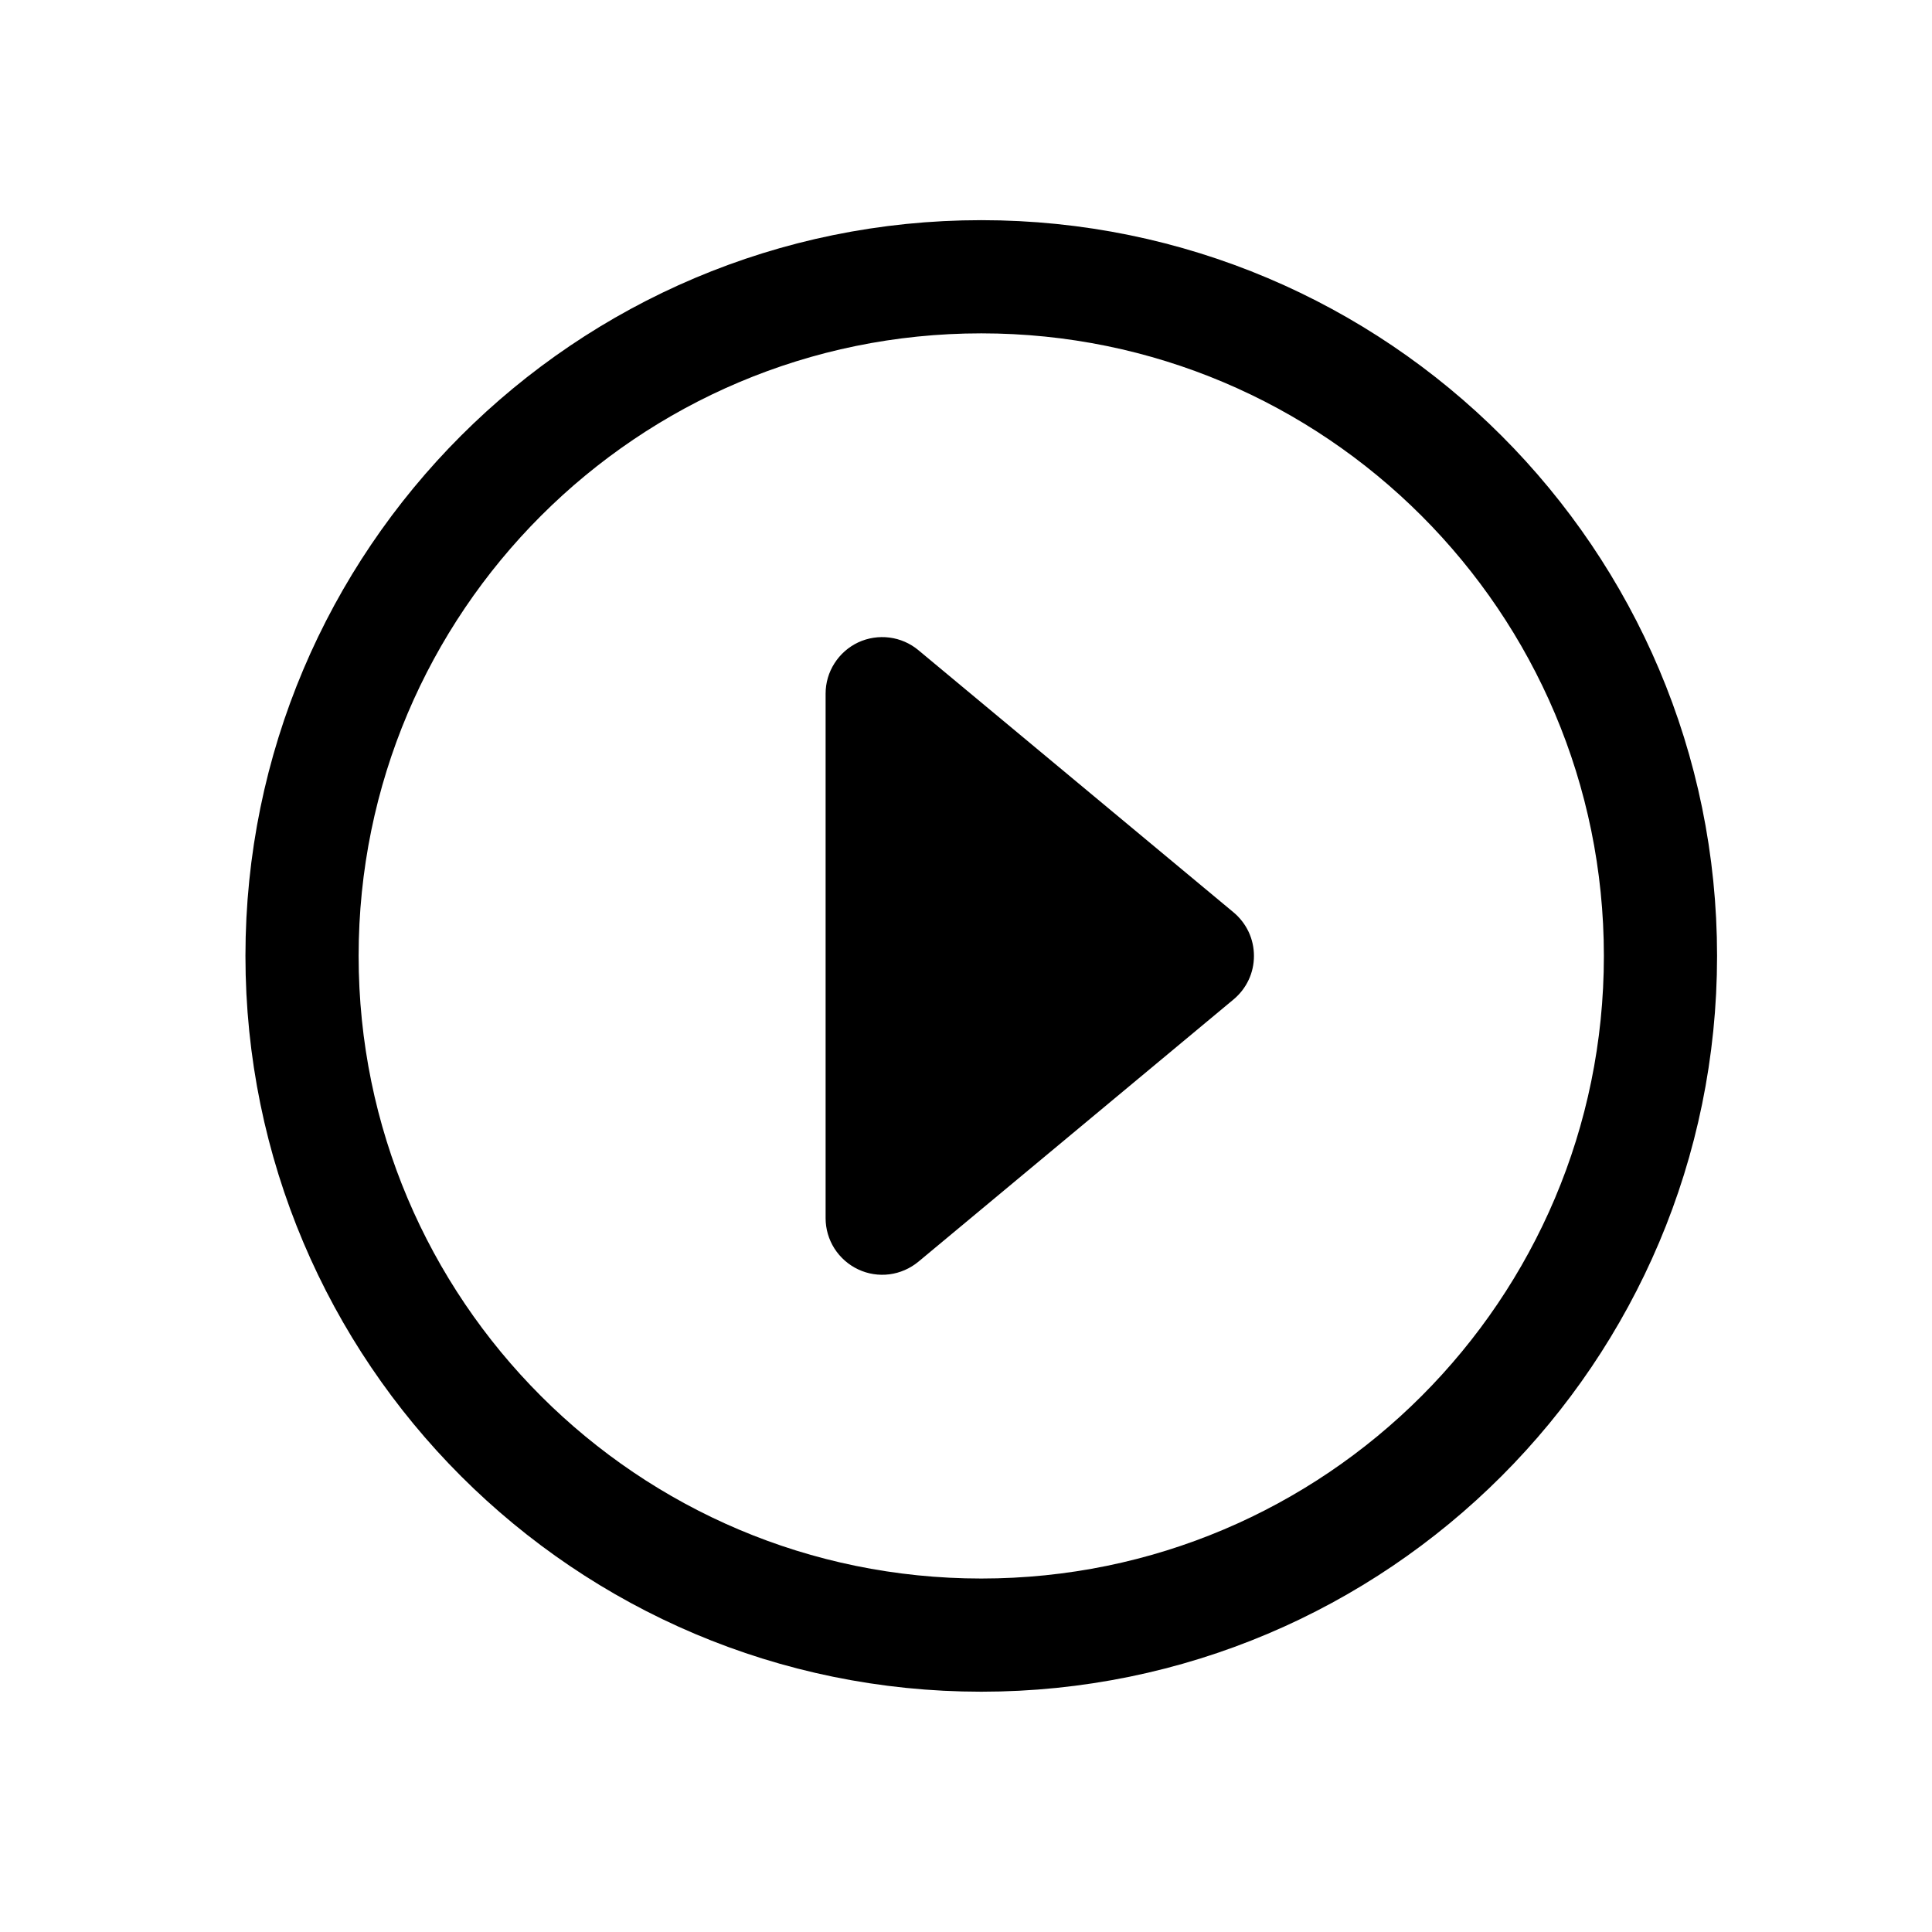
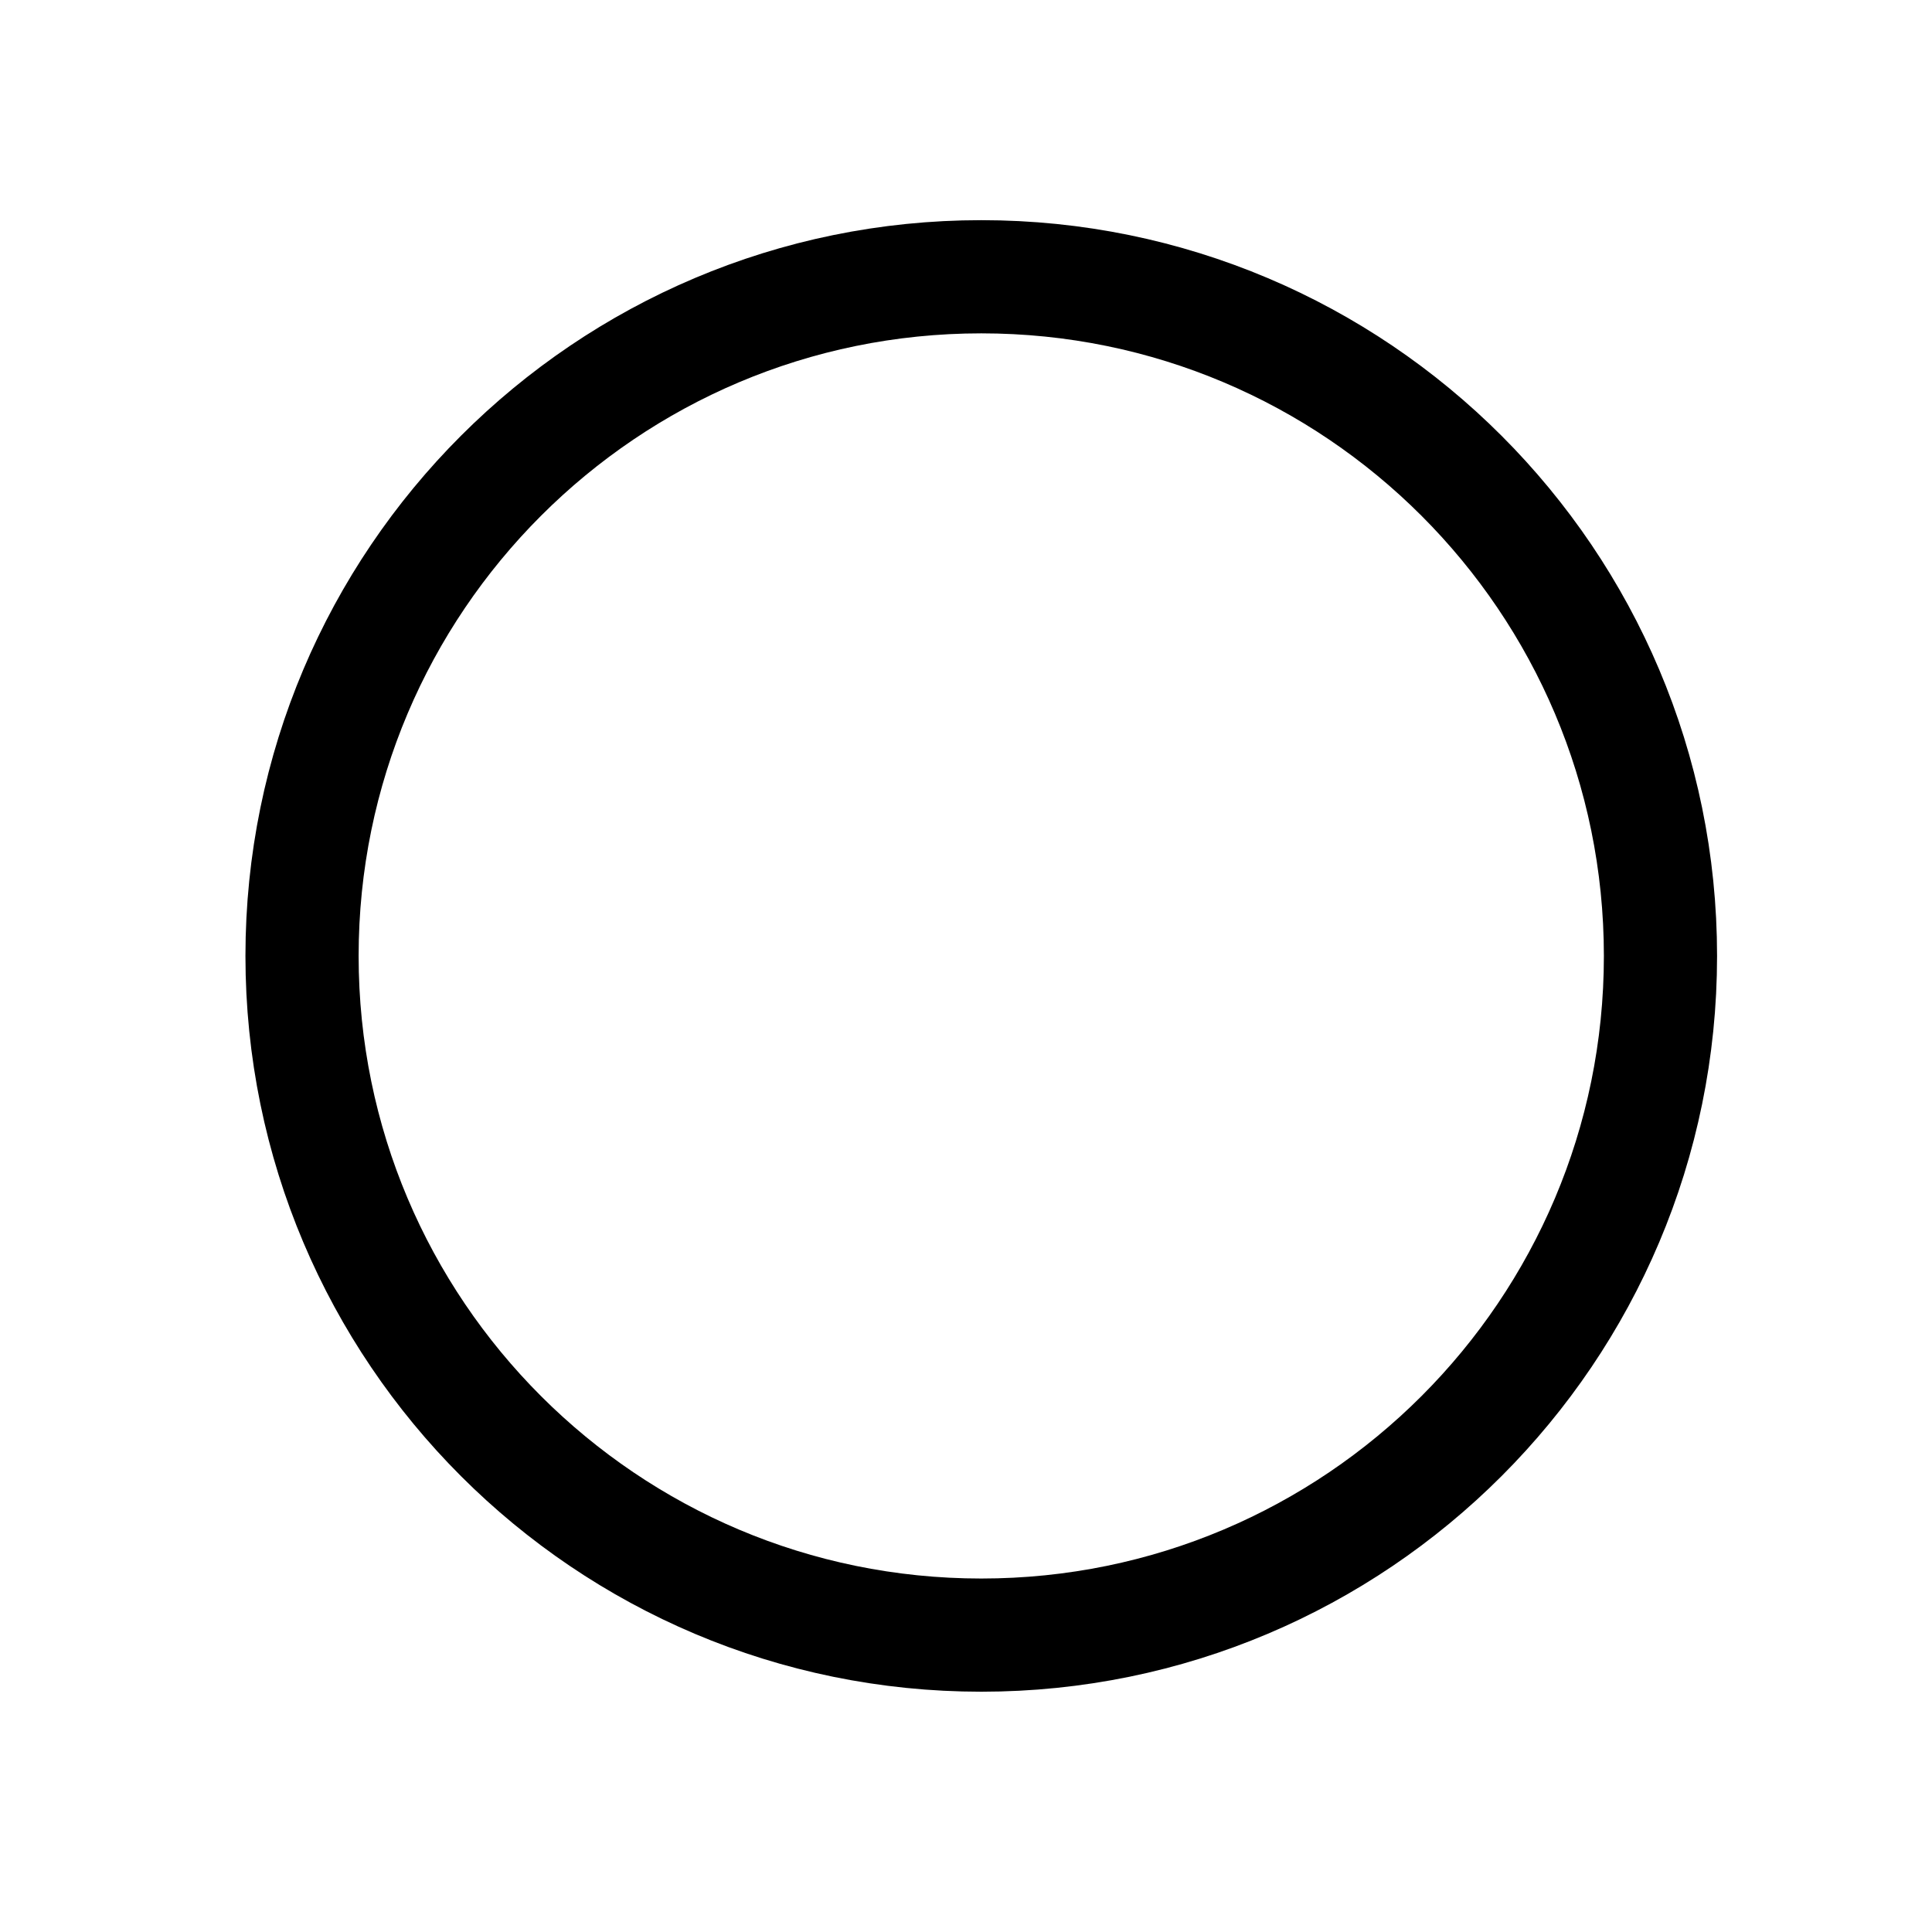
<svg xmlns="http://www.w3.org/2000/svg" width="24" height="24" viewBox="0 0 24 24" fill="none">
-   <path d="M11.409 15.673L15.324 12.415C15.403 12.349 15.467 12.267 15.511 12.173C15.555 12.08 15.577 11.978 15.577 11.875C15.577 11.772 15.555 11.67 15.511 11.576C15.467 11.483 15.403 11.4 15.324 11.334L11.409 8.077C11.306 7.991 11.181 7.937 11.049 7.92C10.916 7.903 10.782 7.924 10.661 7.98C10.54 8.037 10.438 8.127 10.366 8.24C10.294 8.352 10.256 8.483 10.256 8.617V15.133C10.256 15.266 10.294 15.397 10.366 15.51C10.438 15.622 10.54 15.712 10.661 15.769C10.782 15.826 10.916 15.847 11.049 15.83C11.181 15.813 11.306 15.758 11.409 15.673Z" fill="black" />
  <path d="M20.627 11.875C20.627 7.217 16.848 3.438 12.19 3.438C7.531 3.438 3.752 7.217 3.752 11.875C3.752 16.533 7.531 20.312 12.19 20.312C16.848 20.312 20.627 16.533 20.627 11.875Z" stroke="black" stroke-width="1.406" stroke-miterlimit="10" />
</svg>